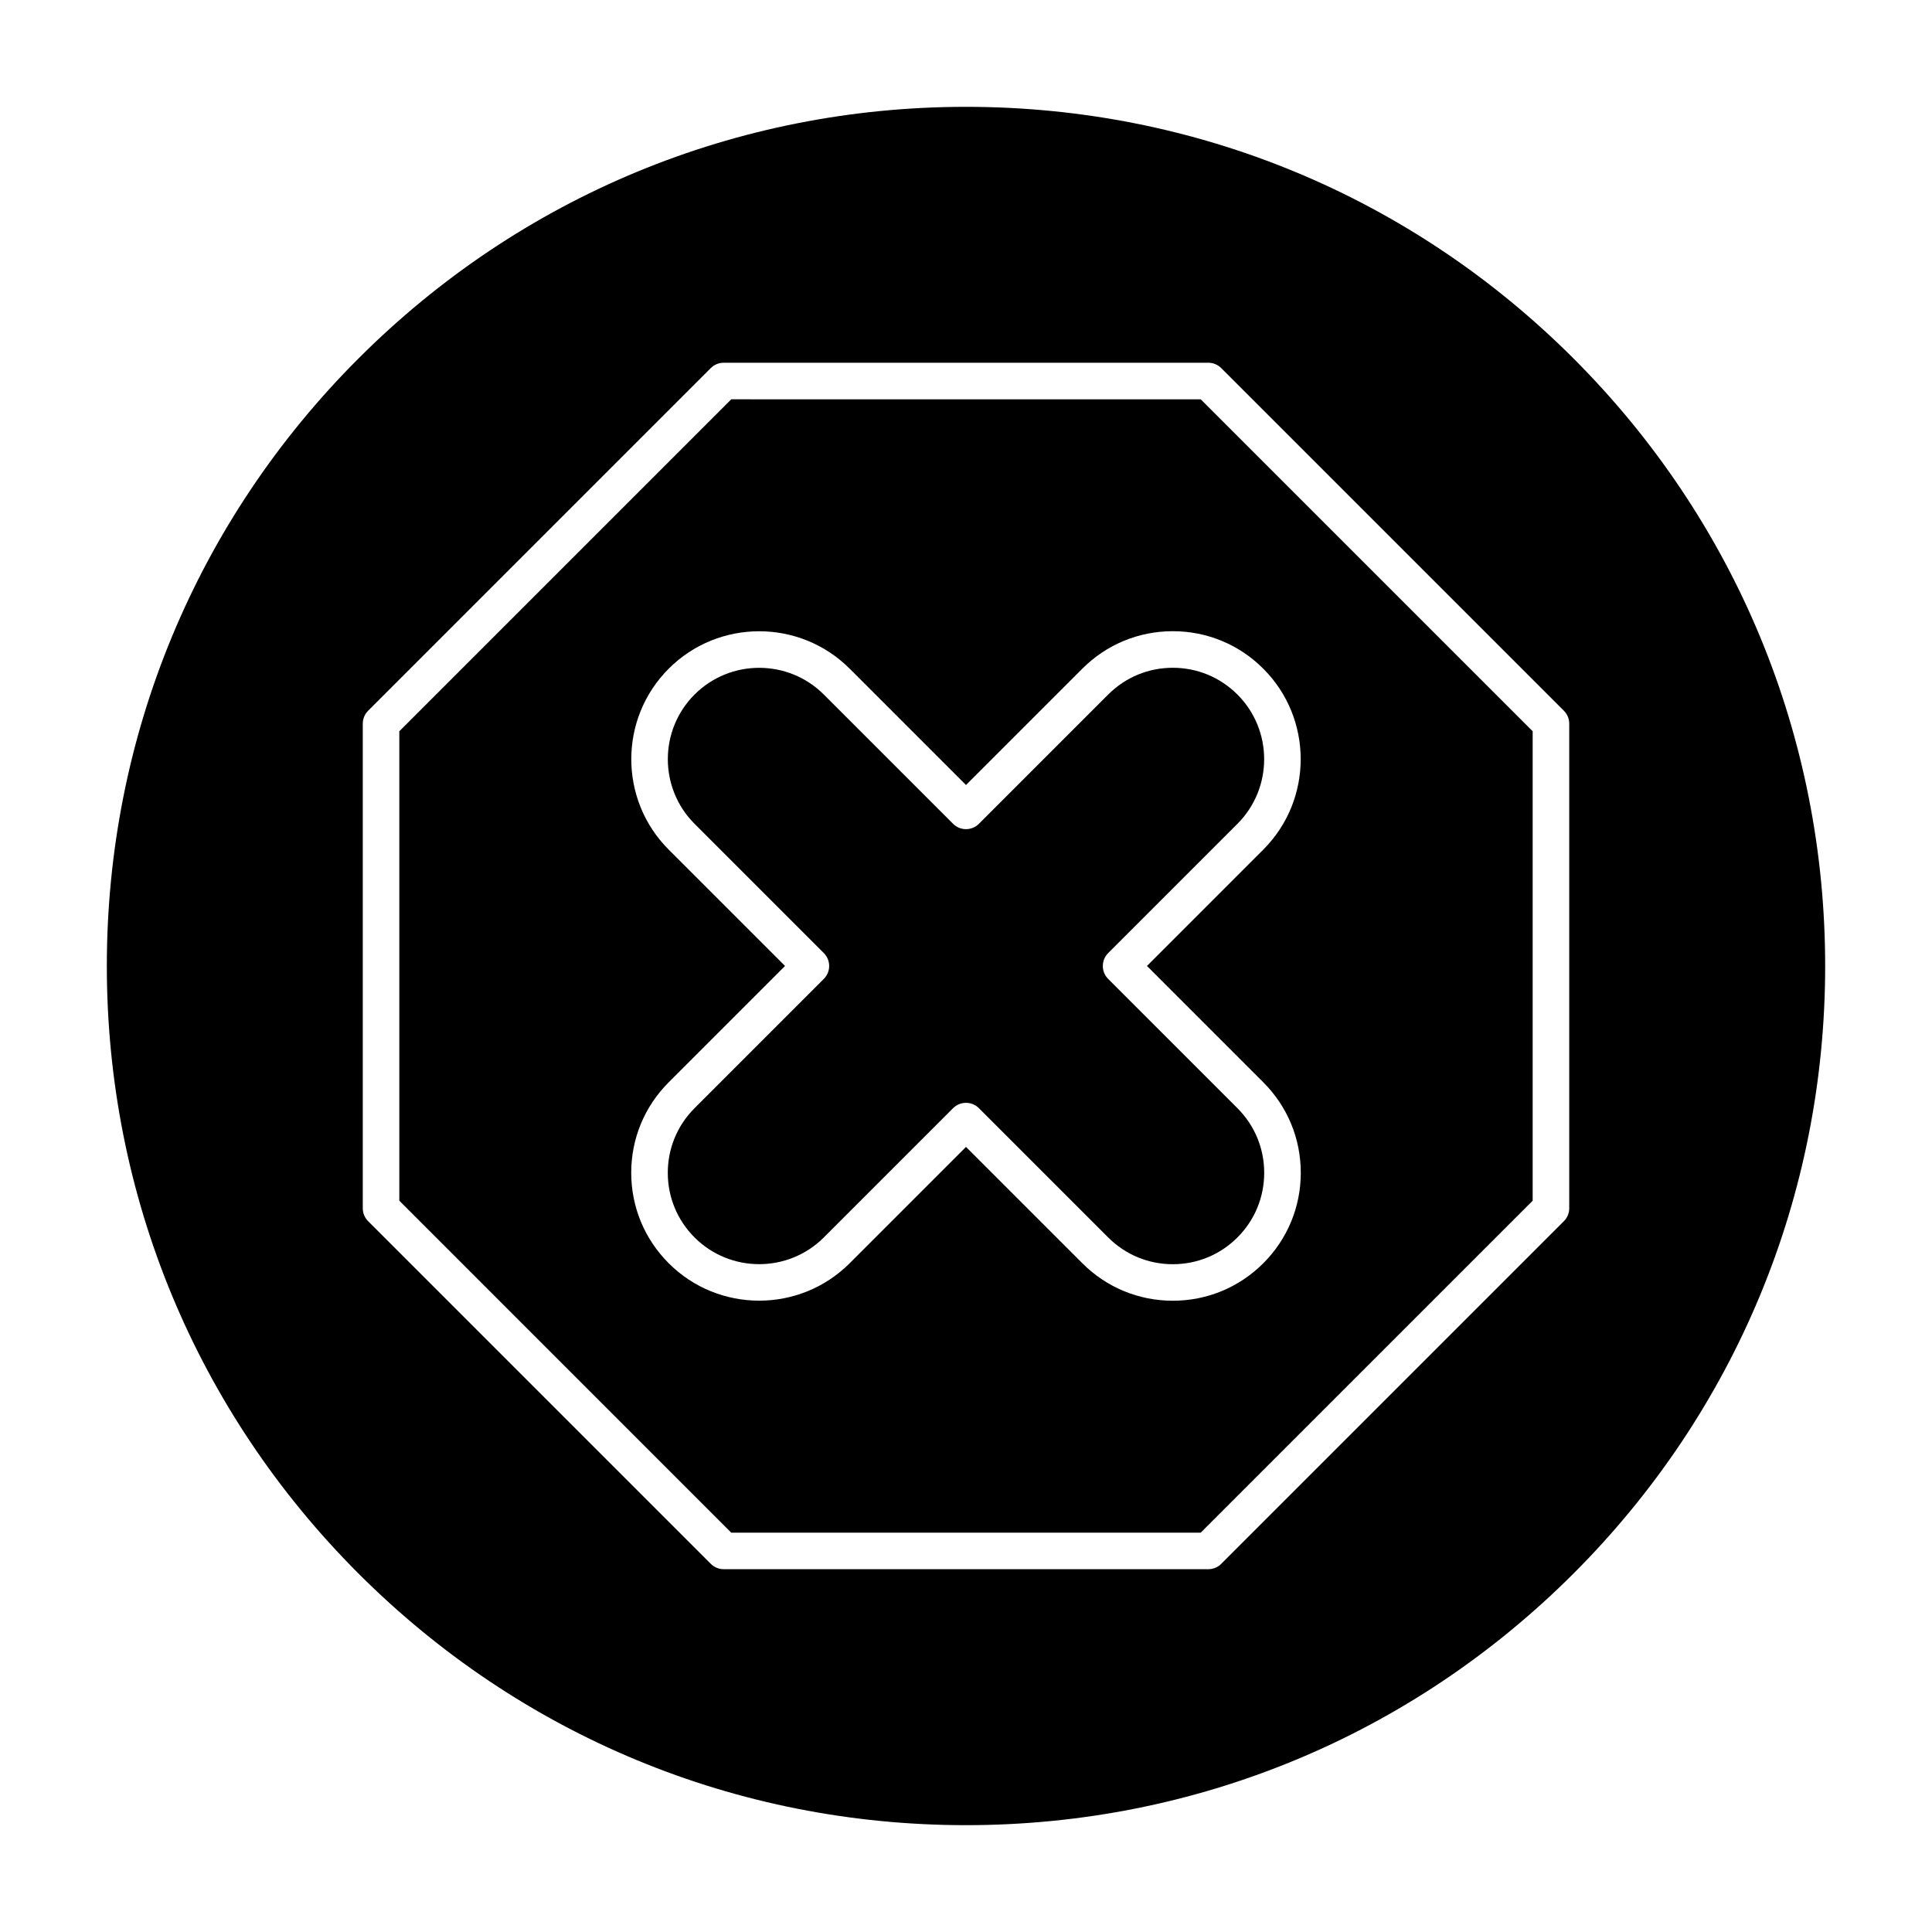
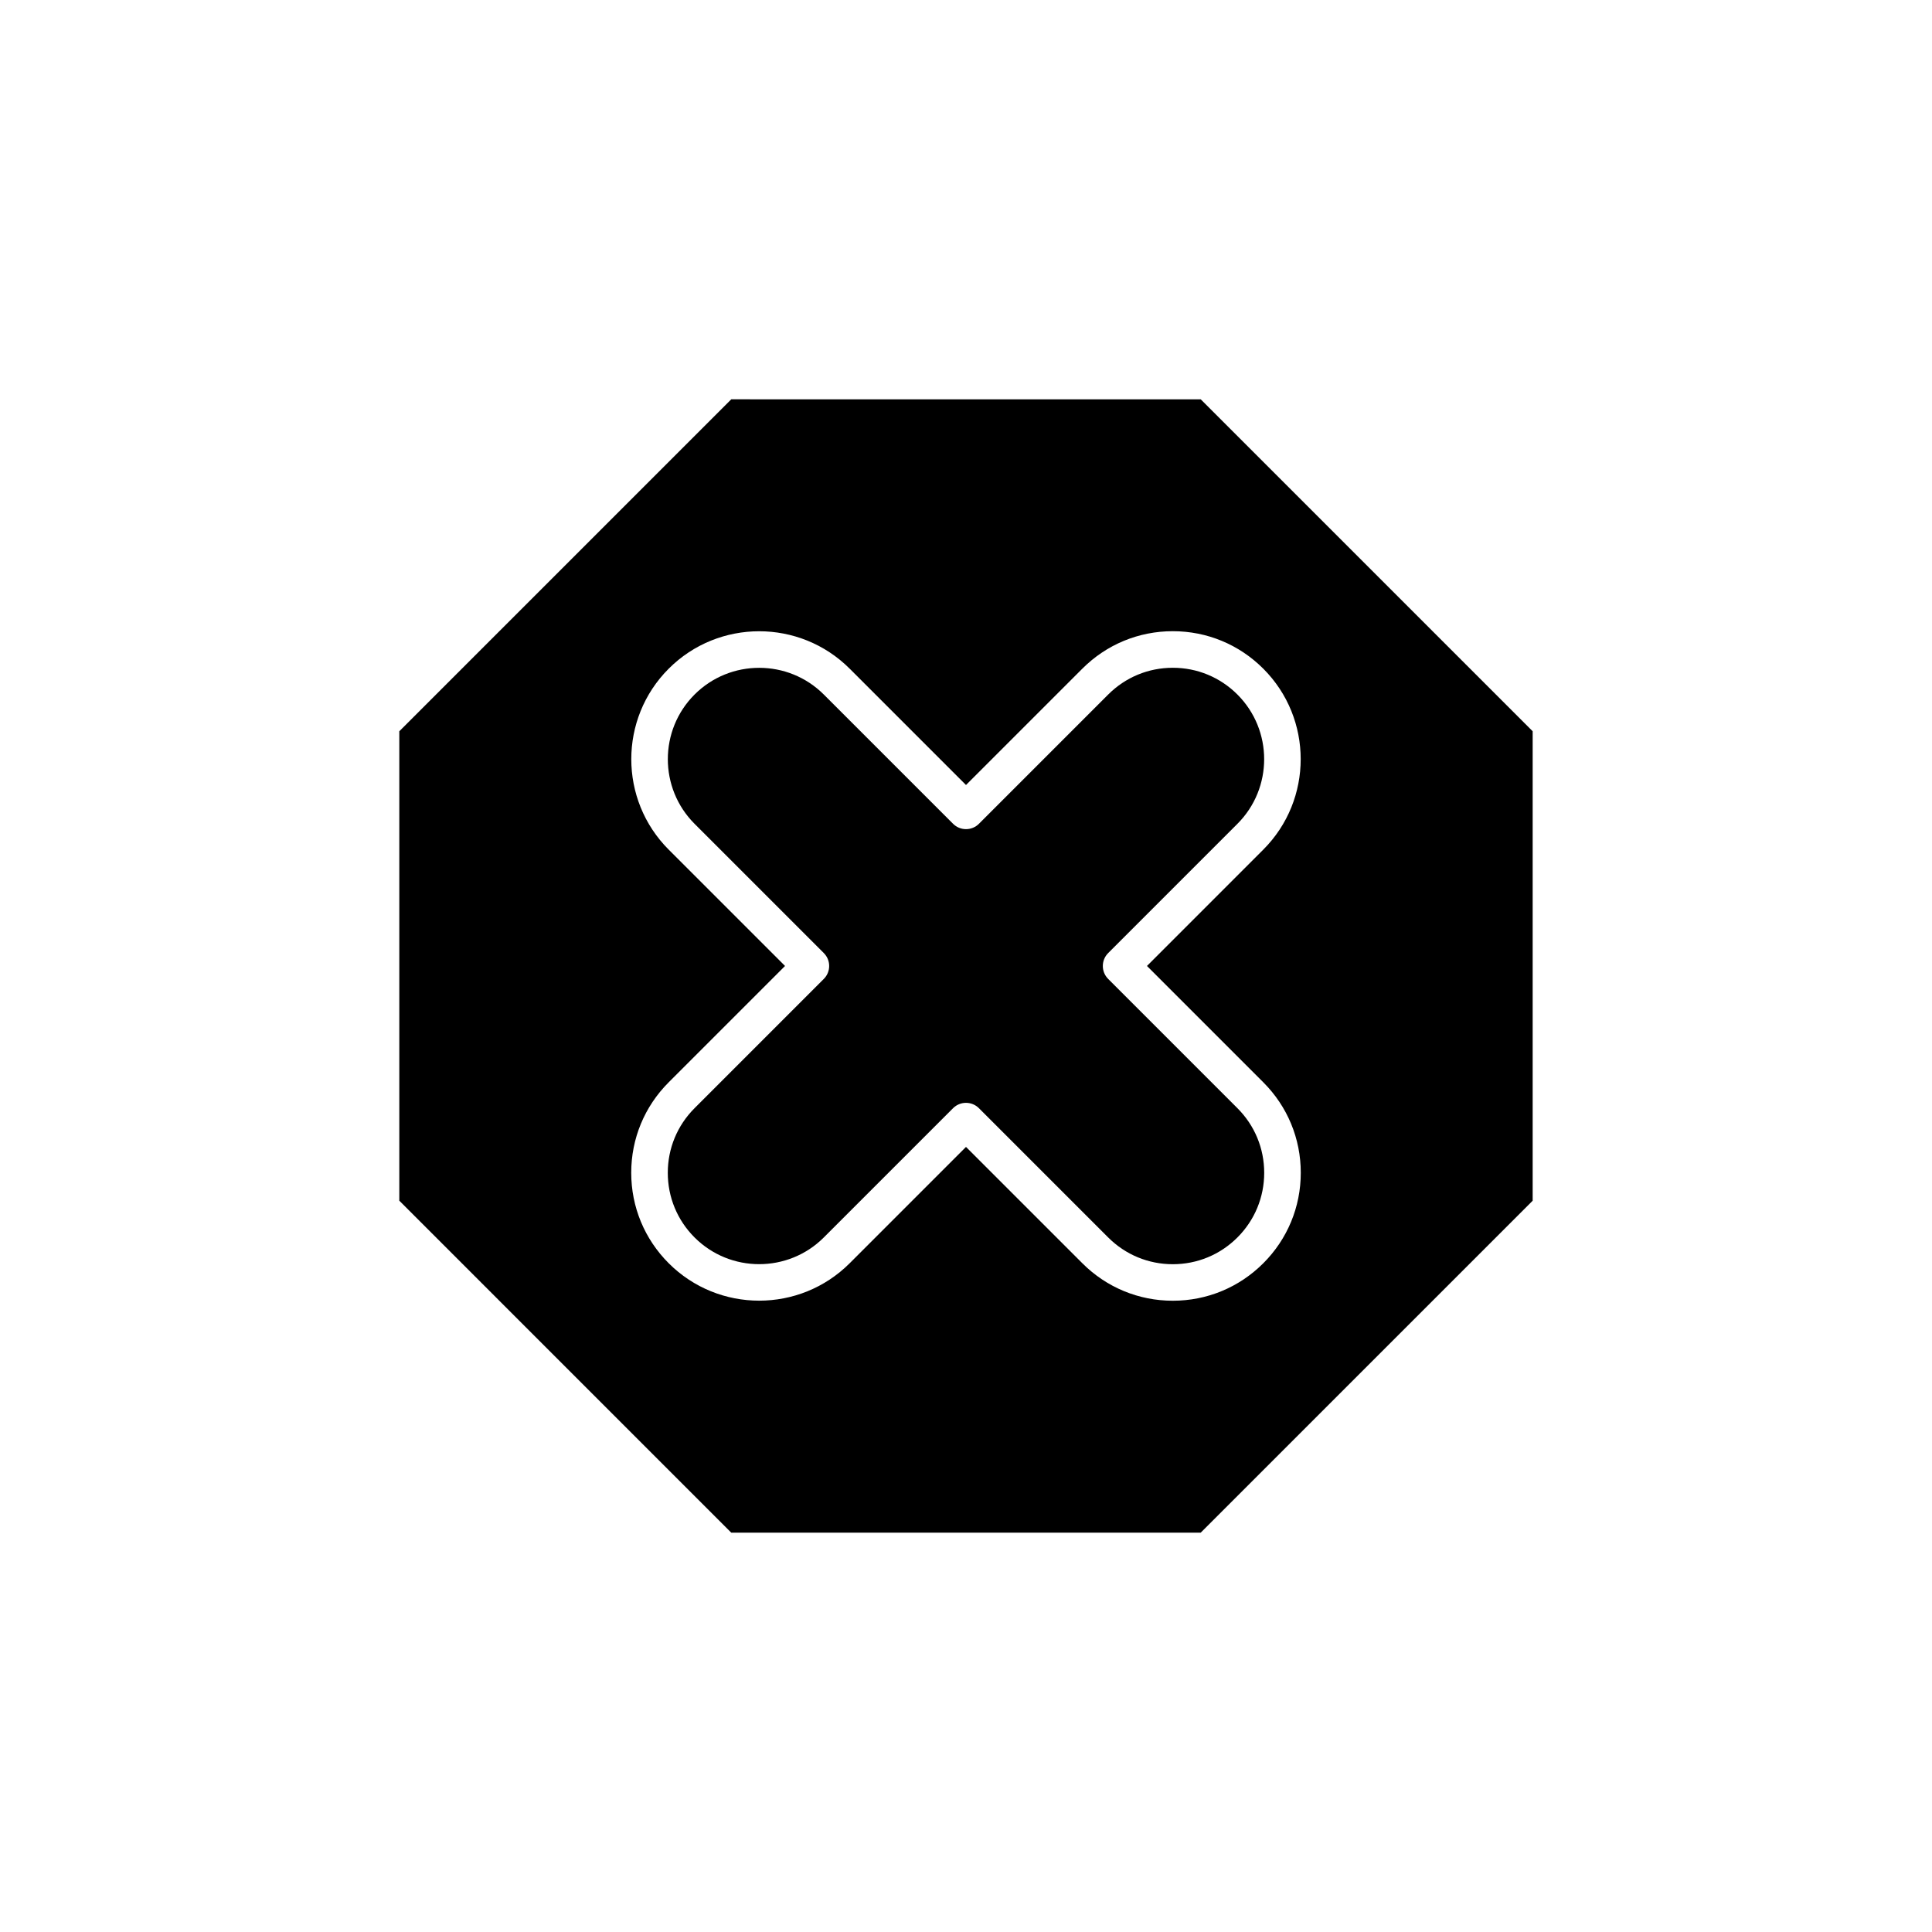
<svg xmlns="http://www.w3.org/2000/svg" fill="#000000" width="800px" height="800px" version="1.1" viewBox="144 144 512 512">
  <g>
    <path d="m337.79 249.82-87.969 87.969v124.41l87.969 87.973h124.41l87.973-87.969v-124.41l-87.969-87.969zm140.99 119.34-30.824 30.832 30.828 30.828c6.406 6.402 9.934 14.918 9.934 23.977 0 9.059-3.527 17.574-9.934 23.977-6.402 6.406-14.918 9.934-23.977 9.934s-17.574-3.527-23.977-9.934l-30.832-30.828-30.828 30.828c-13.219 13.223-34.734 13.223-47.957 0-6.402-6.402-9.934-14.918-9.934-23.977 0-9.059 3.527-17.574 9.934-23.977l30.828-30.828-30.828-30.828c-13.223-13.223-13.223-34.734 0-47.957s34.734-13.223 47.957 0l30.828 30.828 30.828-30.828c6.402-6.406 14.918-9.934 23.977-9.934 9.059 0 17.574 3.527 23.977 9.934 13.223 13.219 13.223 34.73 0 47.953z" />
    <path d="m437.68 328.06-34.254 34.254c-1.891 1.891-4.957 1.891-6.852 0l-34.254-34.254c-9.441-9.441-24.809-9.441-34.254 0-9.445 9.445-9.445 24.812 0 34.258l34.254 34.254c1.891 1.891 1.891 4.957 0 6.852l-34.254 34.254c-4.574 4.574-7.094 10.656-7.094 17.129 0 6.469 2.519 12.551 7.094 17.129 9.445 9.445 24.812 9.441 34.254 0l34.254-34.254c0.945-0.945 2.188-1.418 3.426-1.418s2.481 0.473 3.426 1.418l34.254 34.254c4.574 4.574 10.656 7.094 17.129 7.094 6.469 0 12.551-2.519 17.125-7.094 4.574-4.574 7.094-10.656 7.094-17.129 0-6.469-2.519-12.551-7.094-17.125l-34.254-34.258c-1.891-1.891-1.891-4.957 0-6.852l34.254-34.254c9.445-9.445 9.445-24.812 0-34.258-4.574-4.574-10.656-7.094-17.129-7.094-6.469 0-12.551 2.519-17.125 7.094z" />
-     <path d="m561 239c-43.004-43.004-100.18-66.688-161-66.688-60.816 0-117.99 23.684-161 66.688s-66.688 100.18-66.688 161 23.684 117.99 66.688 161 100.18 66.688 161 66.688 117.99-23.684 161-66.688 66.688-100.18 66.688-161-23.684-117.99-66.688-161zm-1.137 225.2c0 1.285-0.508 2.516-1.418 3.426l-90.809 90.809c-0.91 0.91-2.141 1.418-3.426 1.418h-128.42c-1.285 0-2.516-0.508-3.426-1.418l-90.809-90.809c-0.91-0.906-1.418-2.141-1.418-3.426v-128.42c0-1.285 0.512-2.516 1.418-3.426l90.809-90.809c0.91-0.91 2.141-1.418 3.426-1.418h128.42c1.285 0 2.516 0.508 3.426 1.418l90.809 90.809c0.91 0.91 1.418 2.141 1.418 3.426z" />
  </g>
</svg>